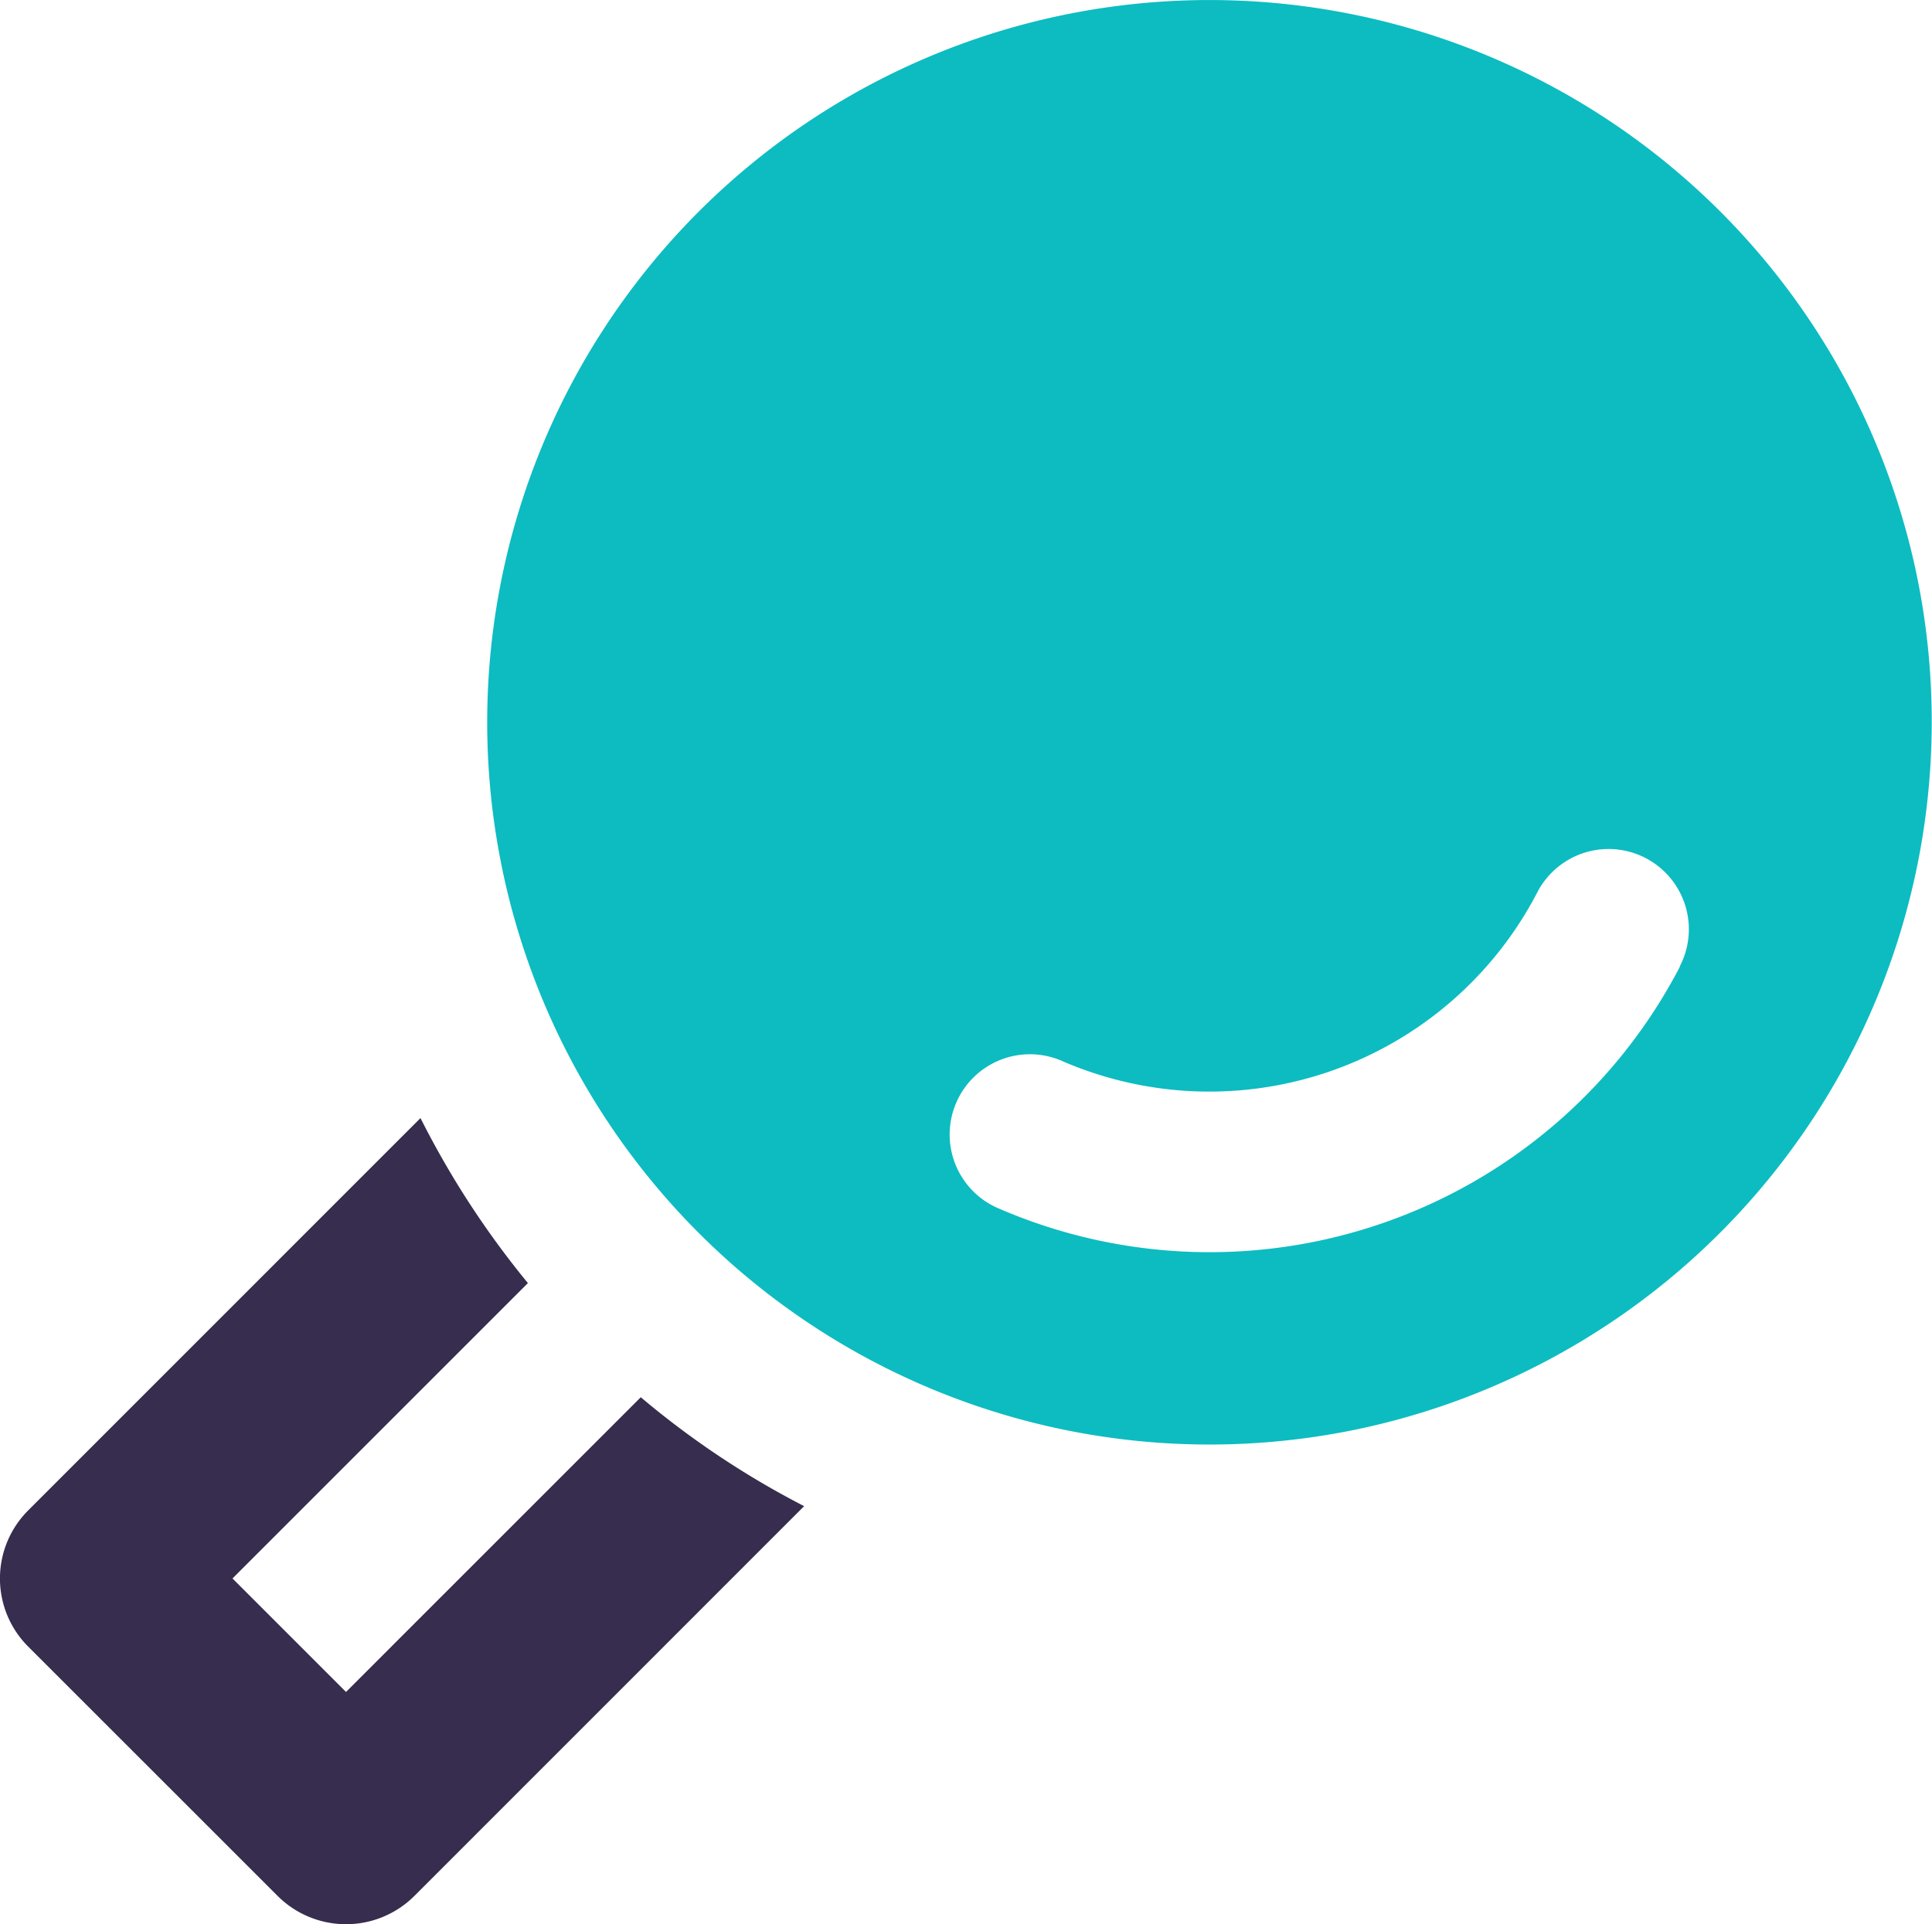
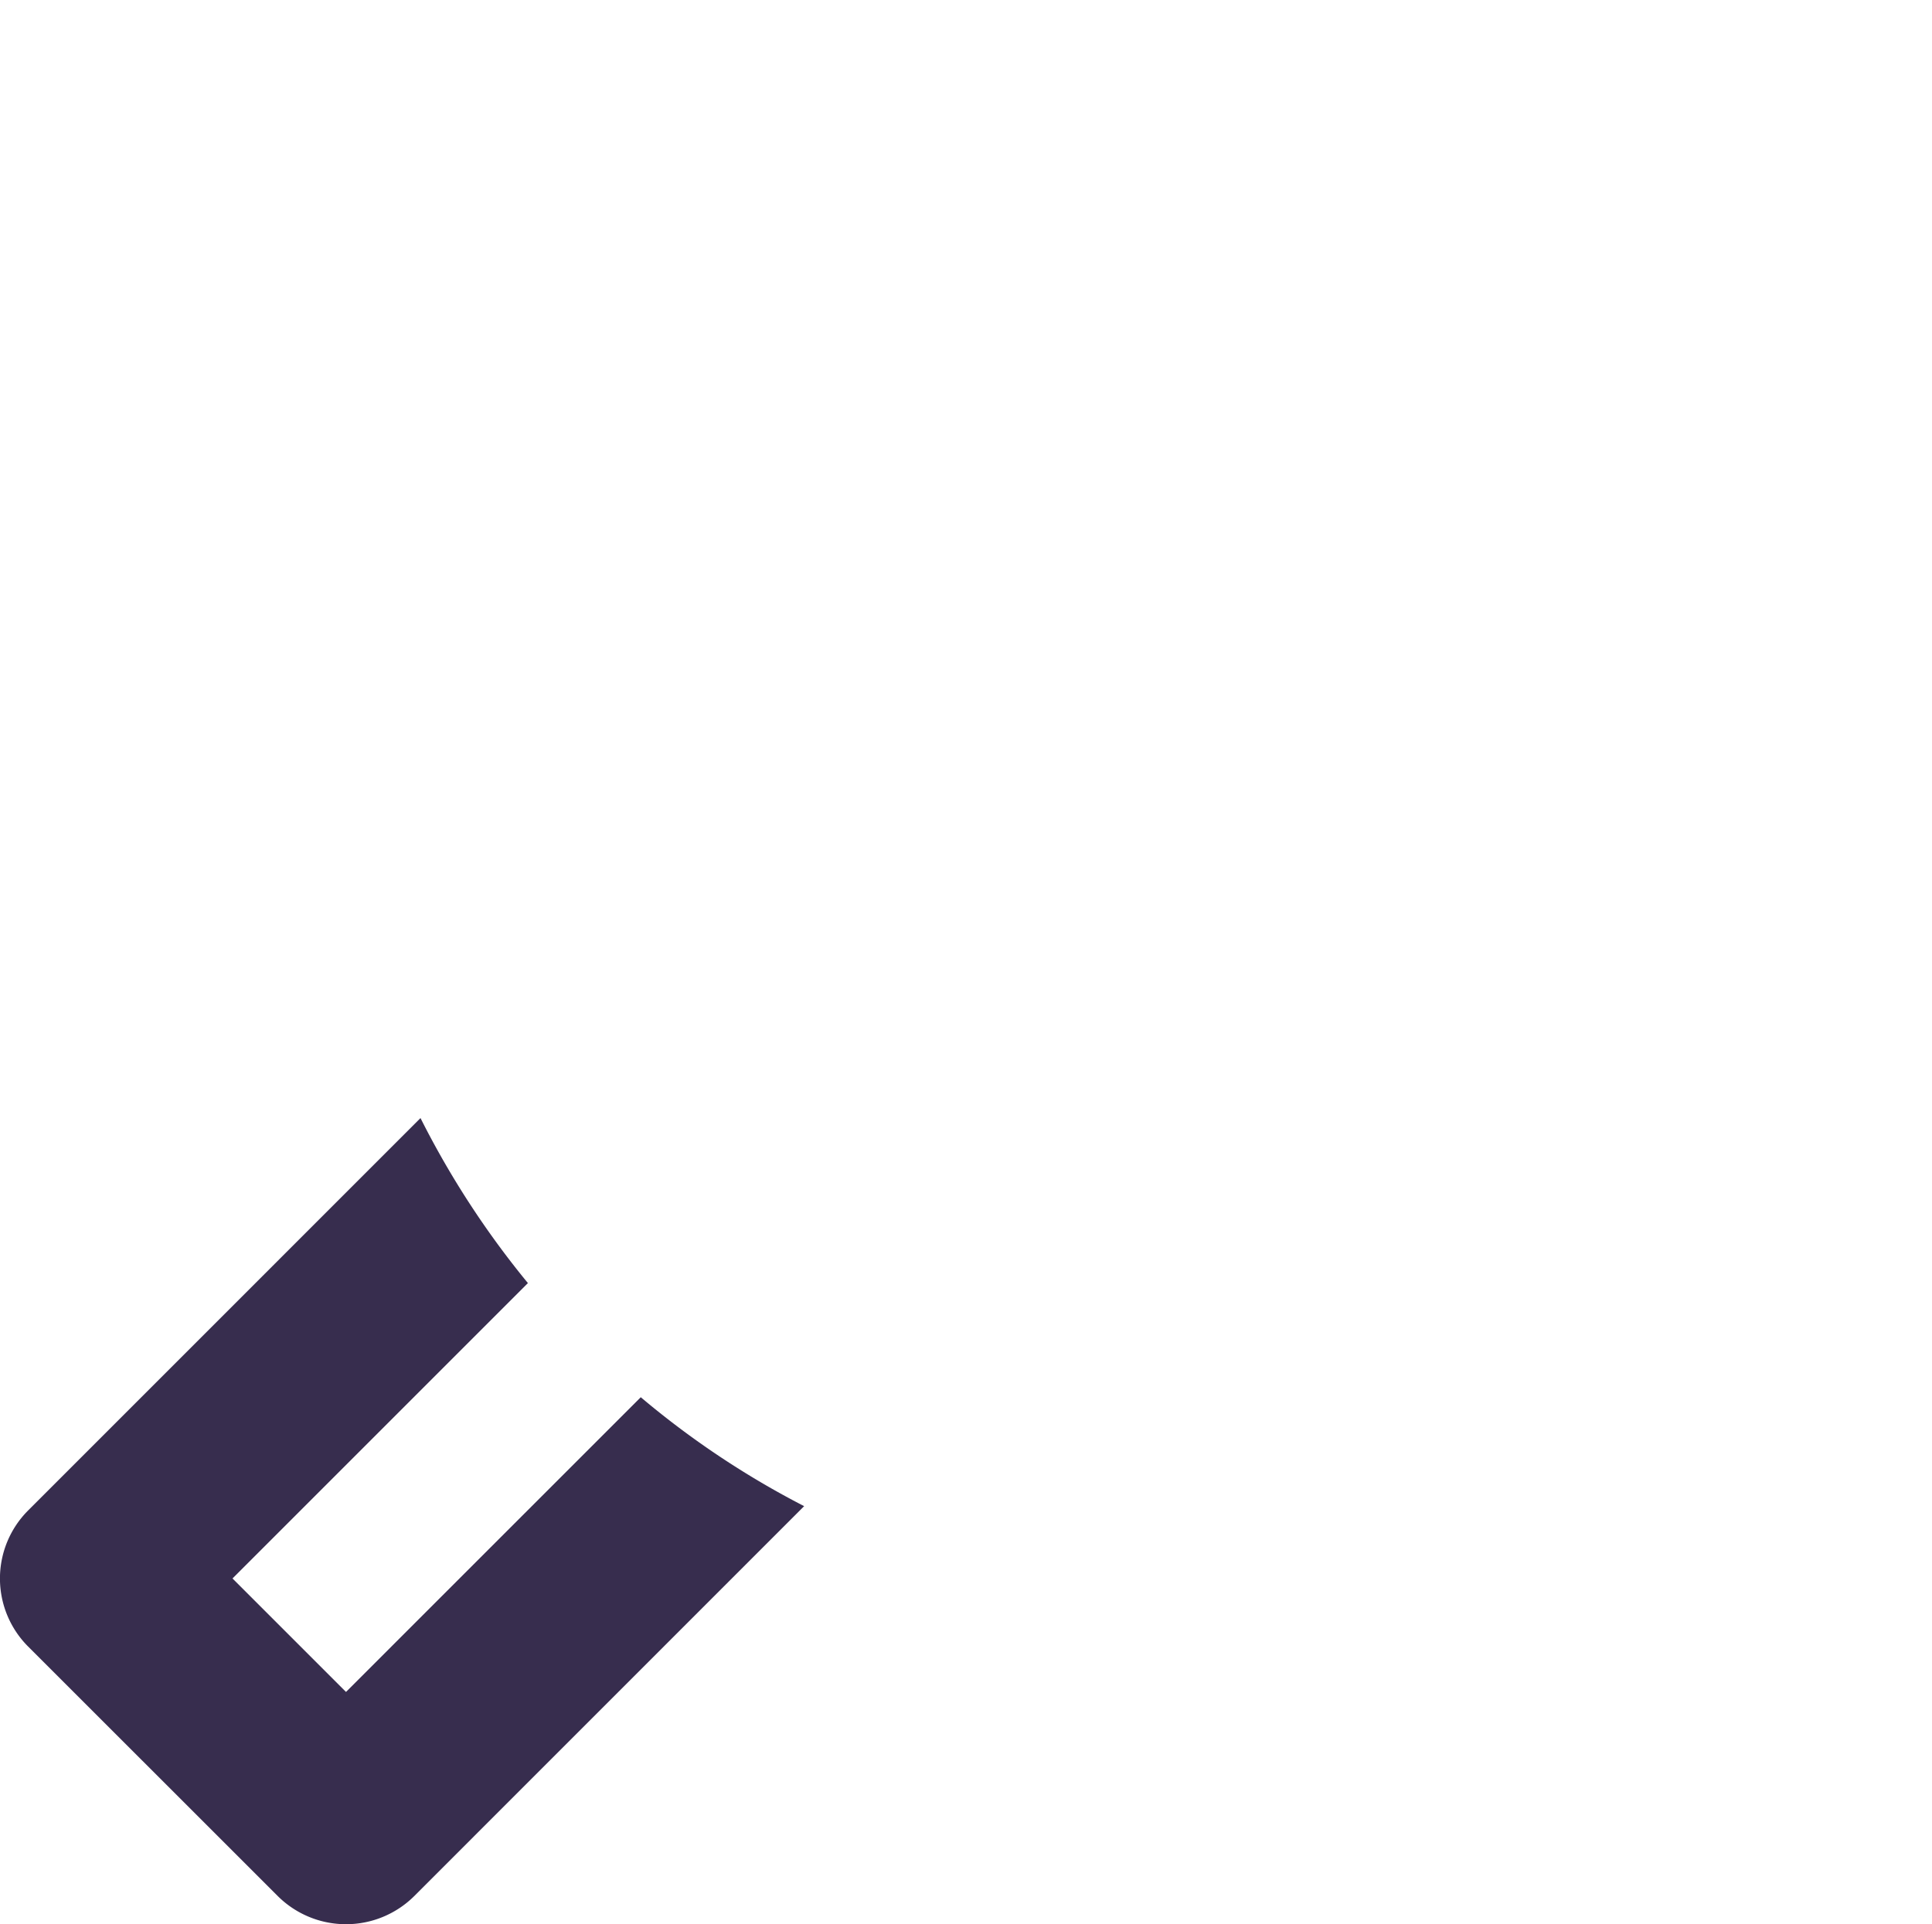
<svg xmlns="http://www.w3.org/2000/svg" id="Search" width="26.69" height="26.587" viewBox="0 0 26.69 26.587">
  <path id="Path_203" data-name="Path 203" d="M1080.466,54.427l-5.388,5.389a1.337,1.337,0,0,1-1.882,0l-3.45-3.449a1.33,1.33,0,0,1,0-1.881l5.42-5.421a12.264,12.264,0,0,0,1.484,2.28l-4.081,4.081,1.568,1.568,4.072-4.072A12.038,12.038,0,0,0,1080.466,54.427Z" transform="translate(-1069.357 -33.617)" fill="#372d4e" />
-   <path id="Path_204" data-name="Path 204" d="M1097.627,37.351a9.979,9.979,0,1,0-7.655,11.856A9.991,9.991,0,0,0,1097.627,37.351Zm-3.256,5.474a7.323,7.323,0,0,1-9.4,3.349,1.109,1.109,0,1,1,.881-2.035A5.105,5.105,0,0,0,1092.4,41.8a1.109,1.109,0,0,1,1.968,1.023Z" transform="translate(-1071.162 -29.472)" fill="#0cbcc1" />
</svg>